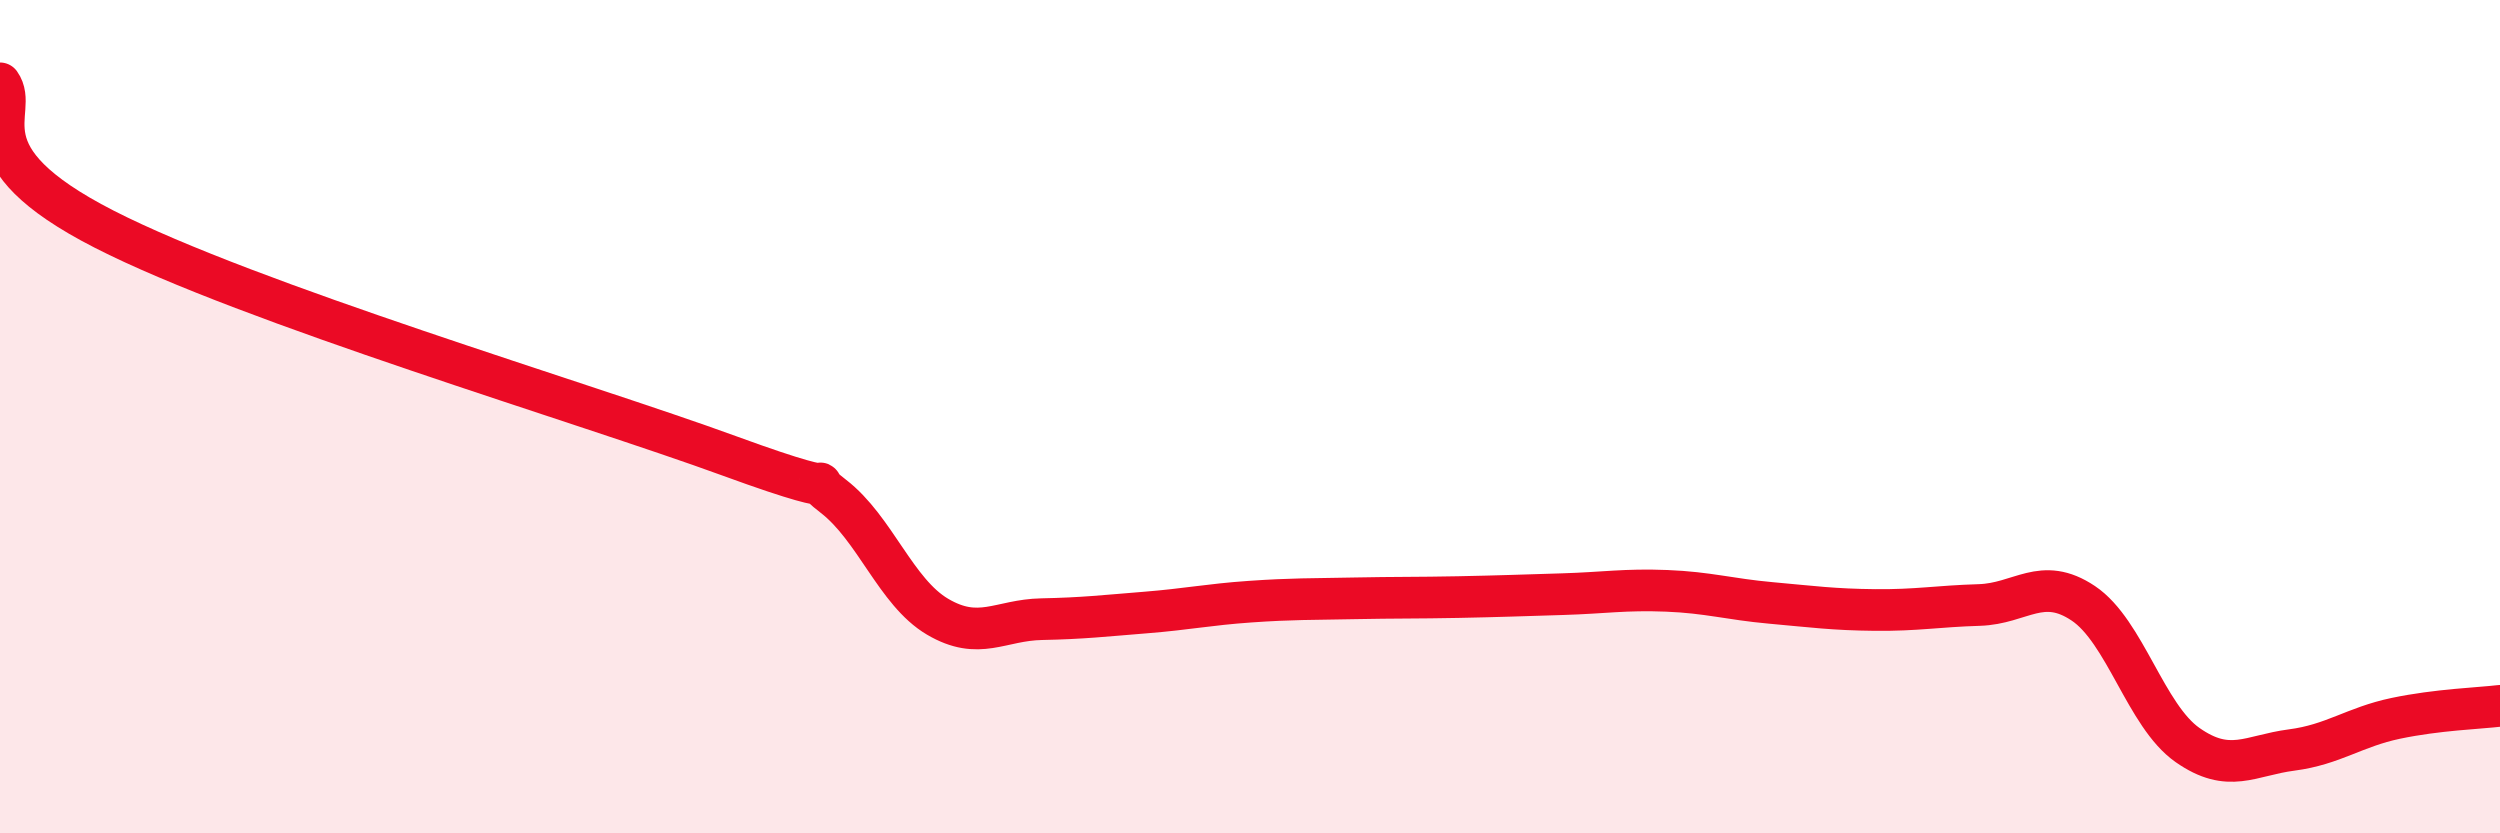
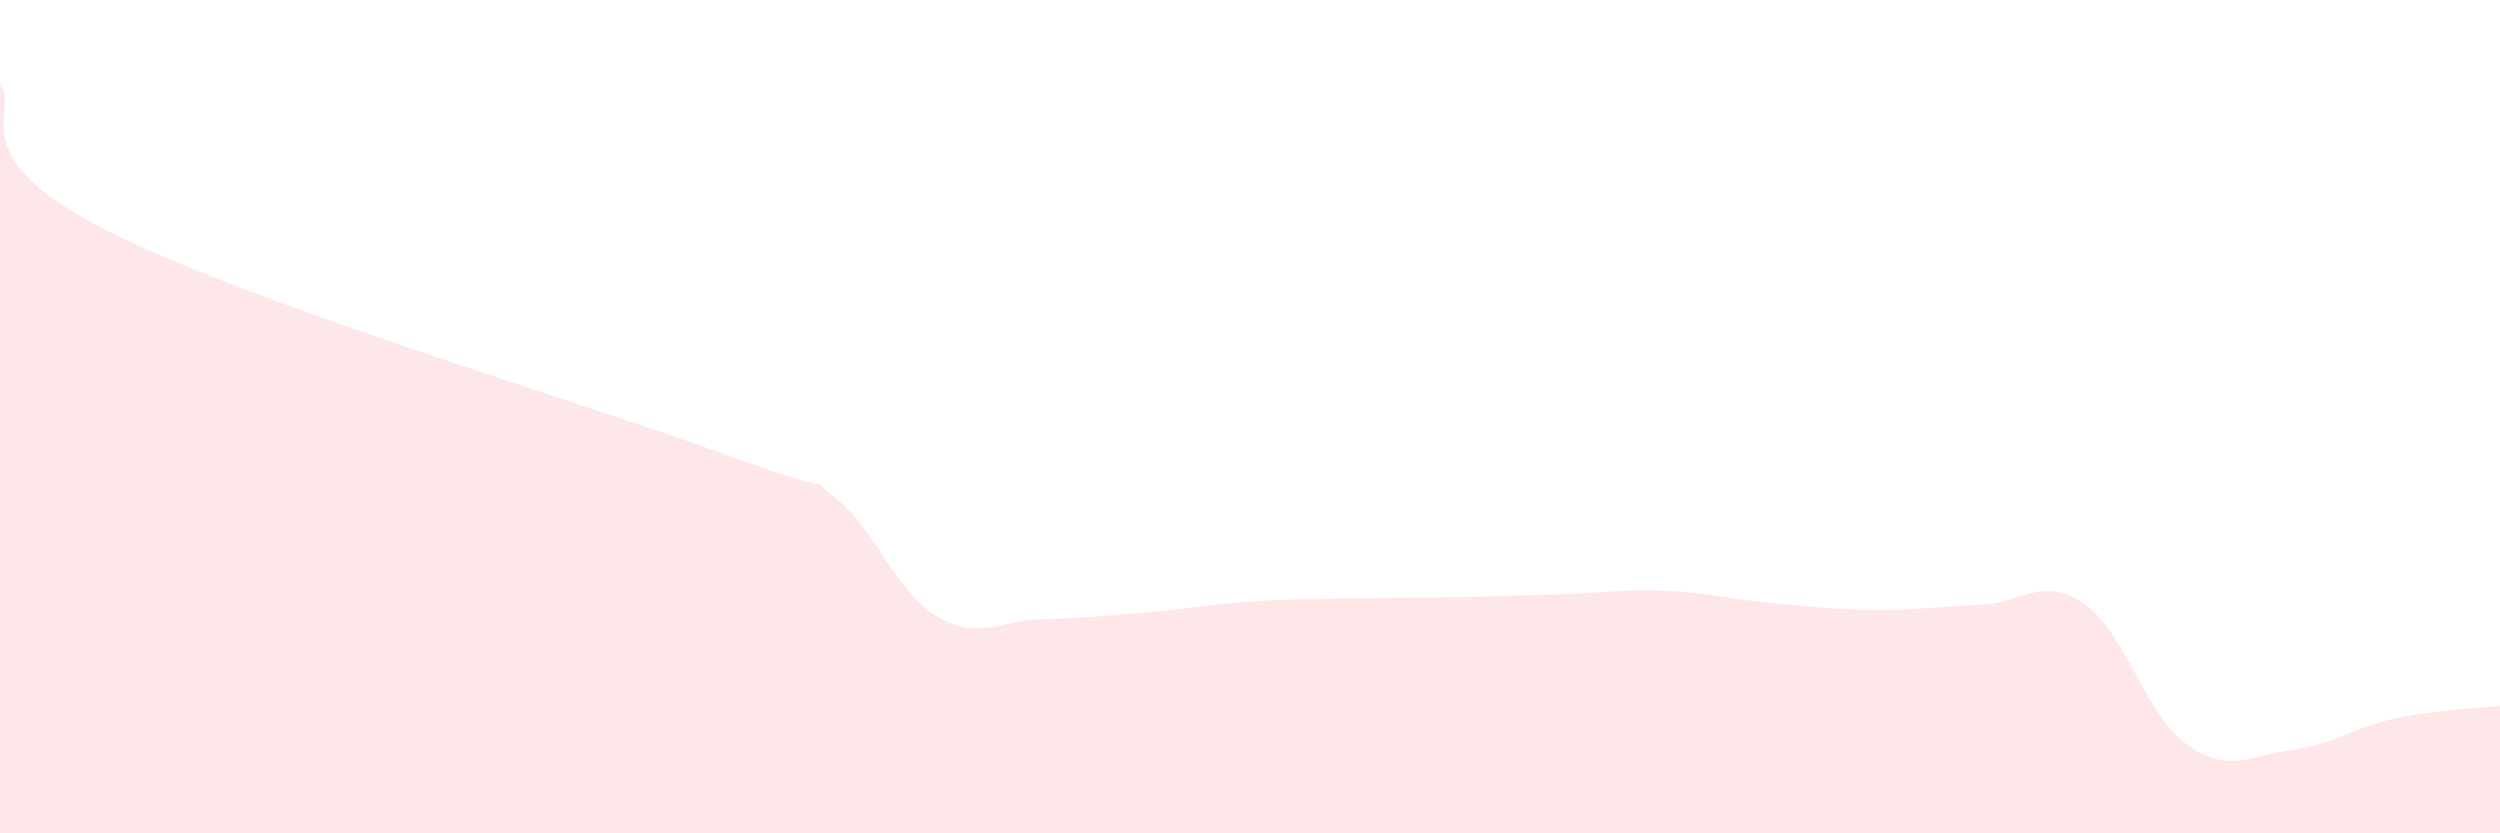
<svg xmlns="http://www.w3.org/2000/svg" width="60" height="20" viewBox="0 0 60 20">
  <path d="M 0,2 C 0.5,2.7 -1,3.71 2.5,5.5 C 6,7.29 14,9.66 17.5,10.94 C 21,12.22 19,11.14 20,11.91 C 21,12.68 21.5,14.21 22.5,14.8 C 23.5,15.39 24,14.88 25,14.86 C 26,14.84 26.5,14.78 27.5,14.7 C 28.5,14.62 29,14.51 30,14.44 C 31,14.37 31.5,14.38 32.5,14.36 C 33.5,14.34 34,14.35 35,14.33 C 36,14.31 36.5,14.29 37.5,14.26 C 38.5,14.23 39,14.14 40,14.18 C 41,14.22 41.5,14.38 42.5,14.47 C 43.5,14.56 44,14.63 45,14.64 C 46,14.65 46.5,14.55 47.5,14.52 C 48.5,14.49 49,13.81 50,14.48 C 51,15.15 51.5,17.18 52.5,17.88 C 53.5,18.58 54,18.13 55,18 C 56,17.87 56.5,17.45 57.5,17.24 C 58.5,17.03 59.5,17 60,16.94L60 20L0 20Z" fill="#EB0A25" opacity="0.1" stroke-linecap="round" stroke-linejoin="round" />
-   <path d="M 0,2 C 0.5,2.7 -1,3.71 2.5,5.5 C 6,7.29 14,9.66 17.5,10.94 C 21,12.22 19,11.14 20,11.91 C 21,12.68 21.5,14.21 22.5,14.8 C 23.5,15.39 24,14.88 25,14.86 C 26,14.84 26.5,14.78 27.5,14.7 C 28.5,14.62 29,14.51 30,14.44 C 31,14.37 31.5,14.38 32.5,14.36 C 33.5,14.34 34,14.35 35,14.33 C 36,14.31 36.5,14.29 37.5,14.26 C 38.5,14.23 39,14.14 40,14.18 C 41,14.22 41.5,14.38 42.5,14.47 C 43.5,14.56 44,14.63 45,14.64 C 46,14.65 46.5,14.55 47.5,14.52 C 48.5,14.49 49,13.81 50,14.48 C 51,15.15 51.5,17.18 52.5,17.88 C 53.5,18.58 54,18.13 55,18 C 56,17.87 56.5,17.45 57.5,17.24 C 58.5,17.03 59.5,17 60,16.94" stroke="#EB0A25" stroke-width="1" fill="none" stroke-linecap="round" stroke-linejoin="round" />
</svg>